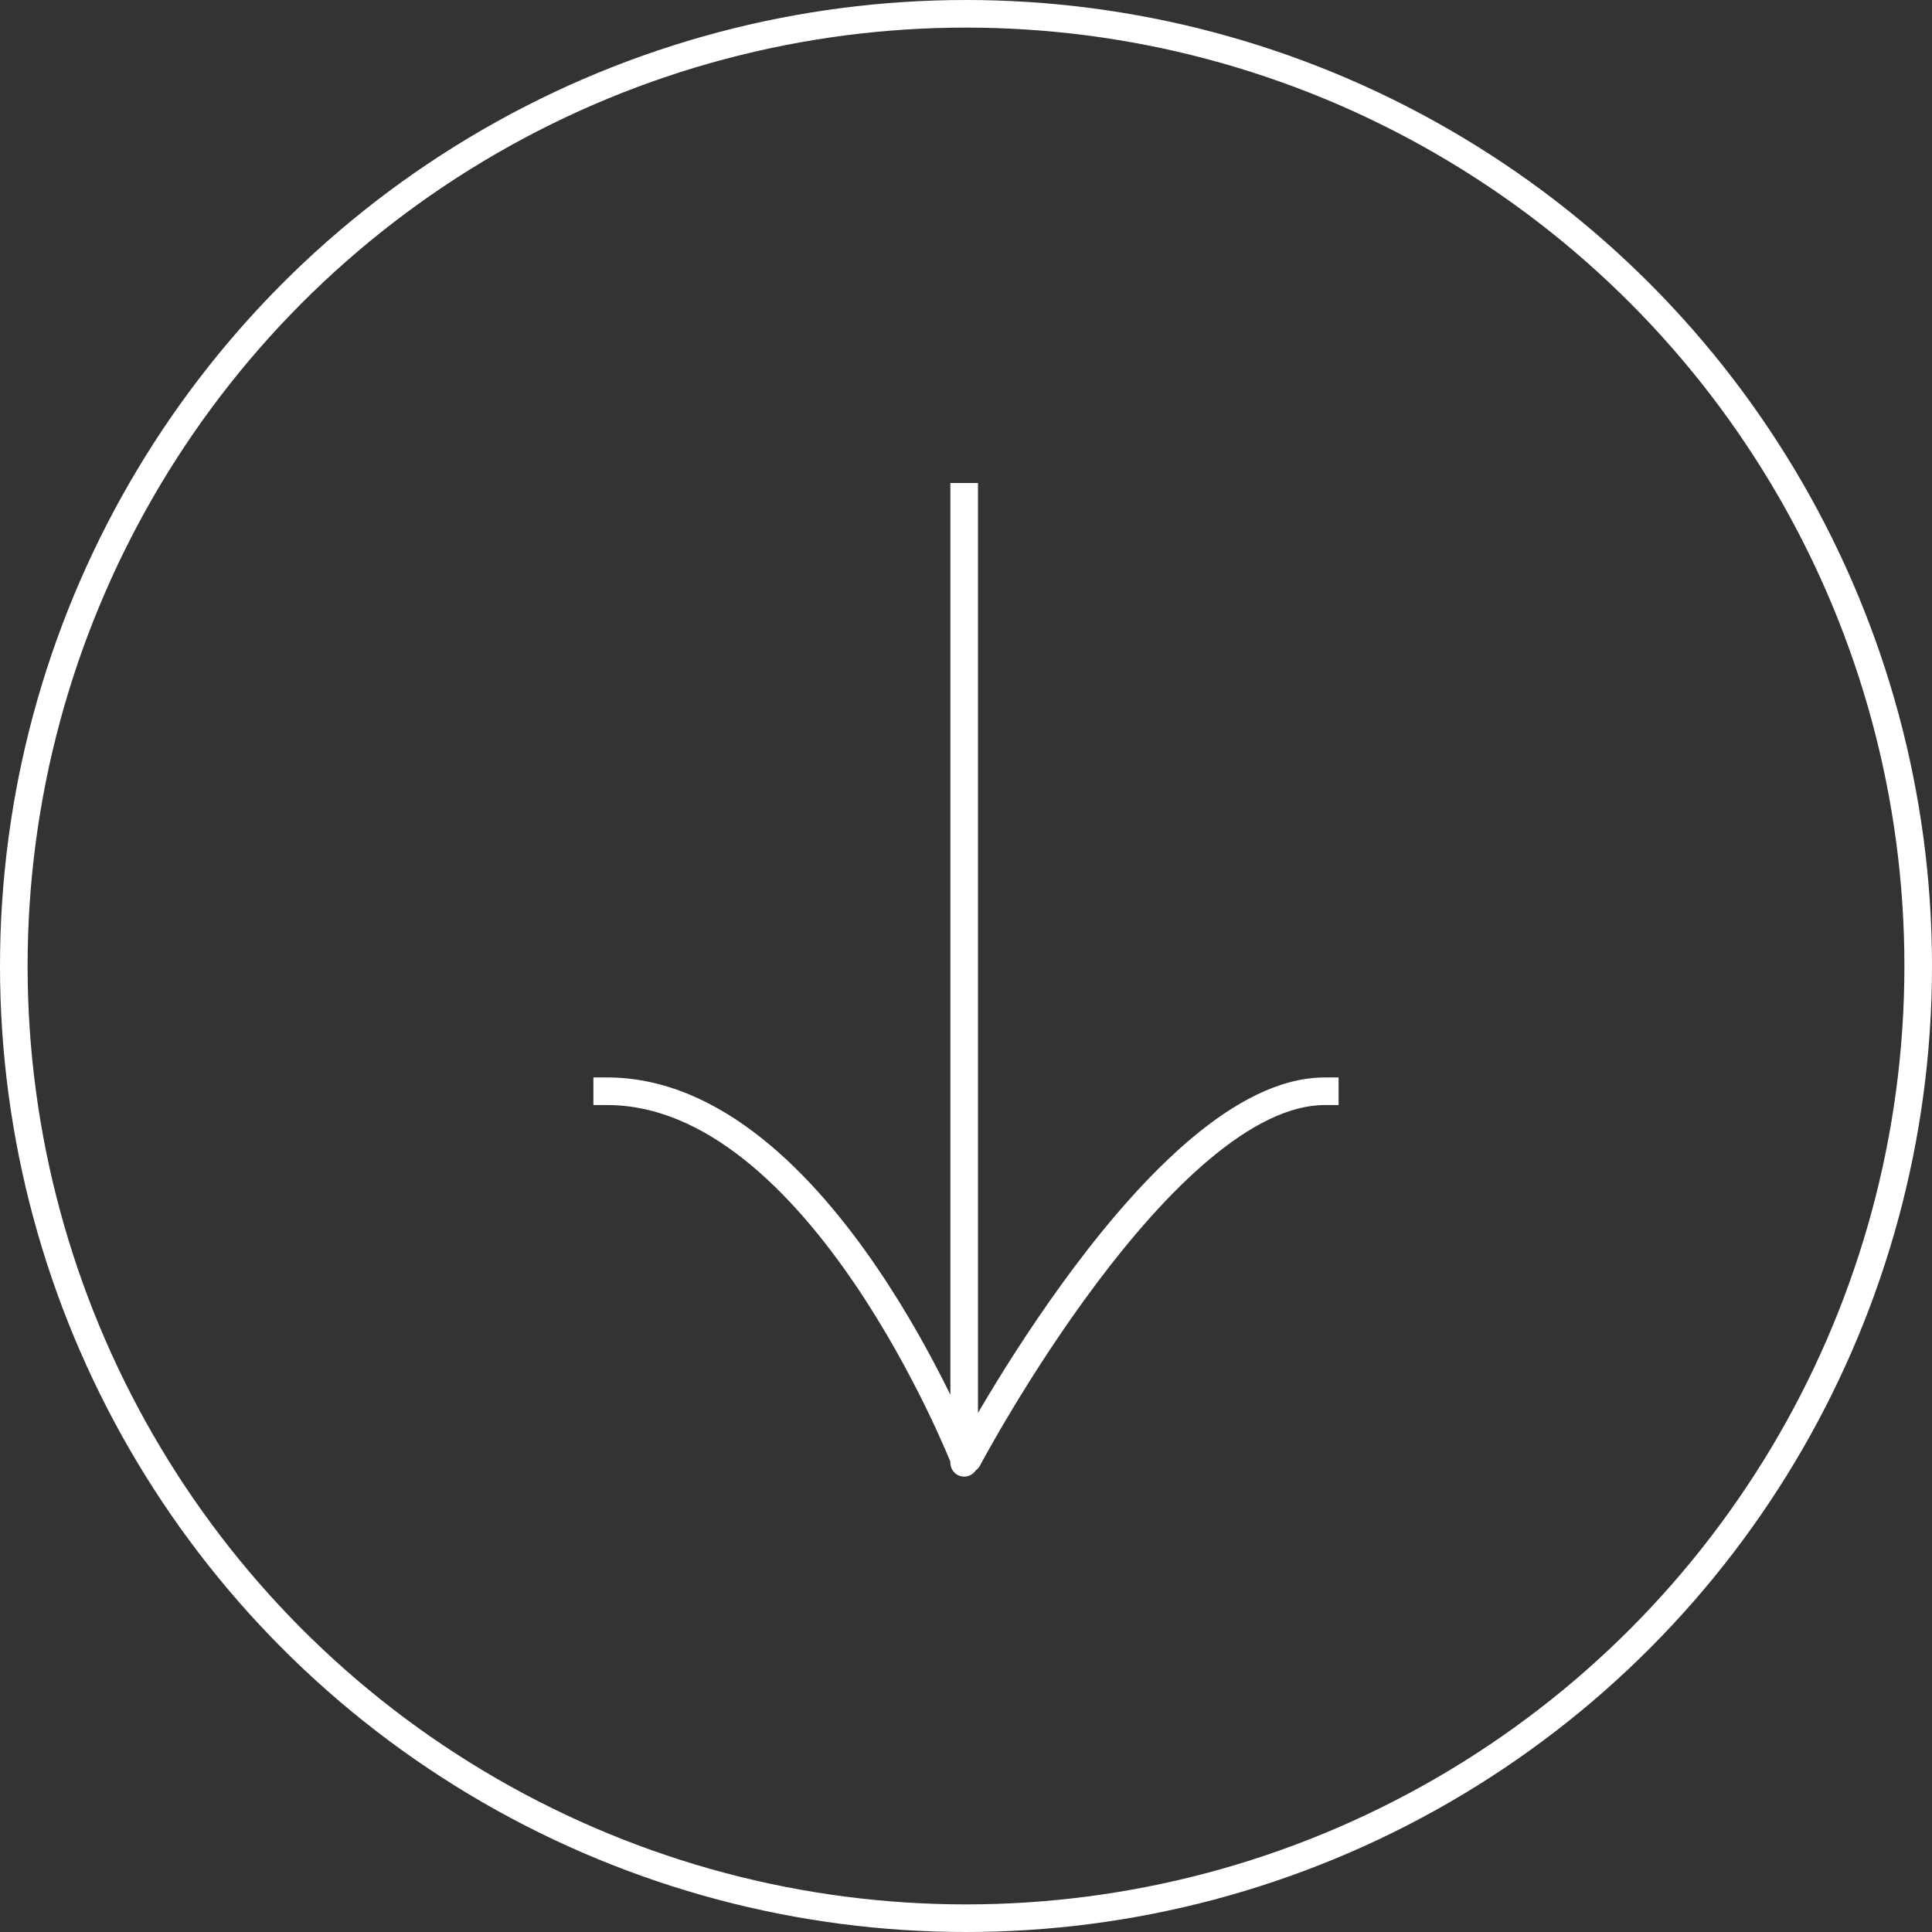
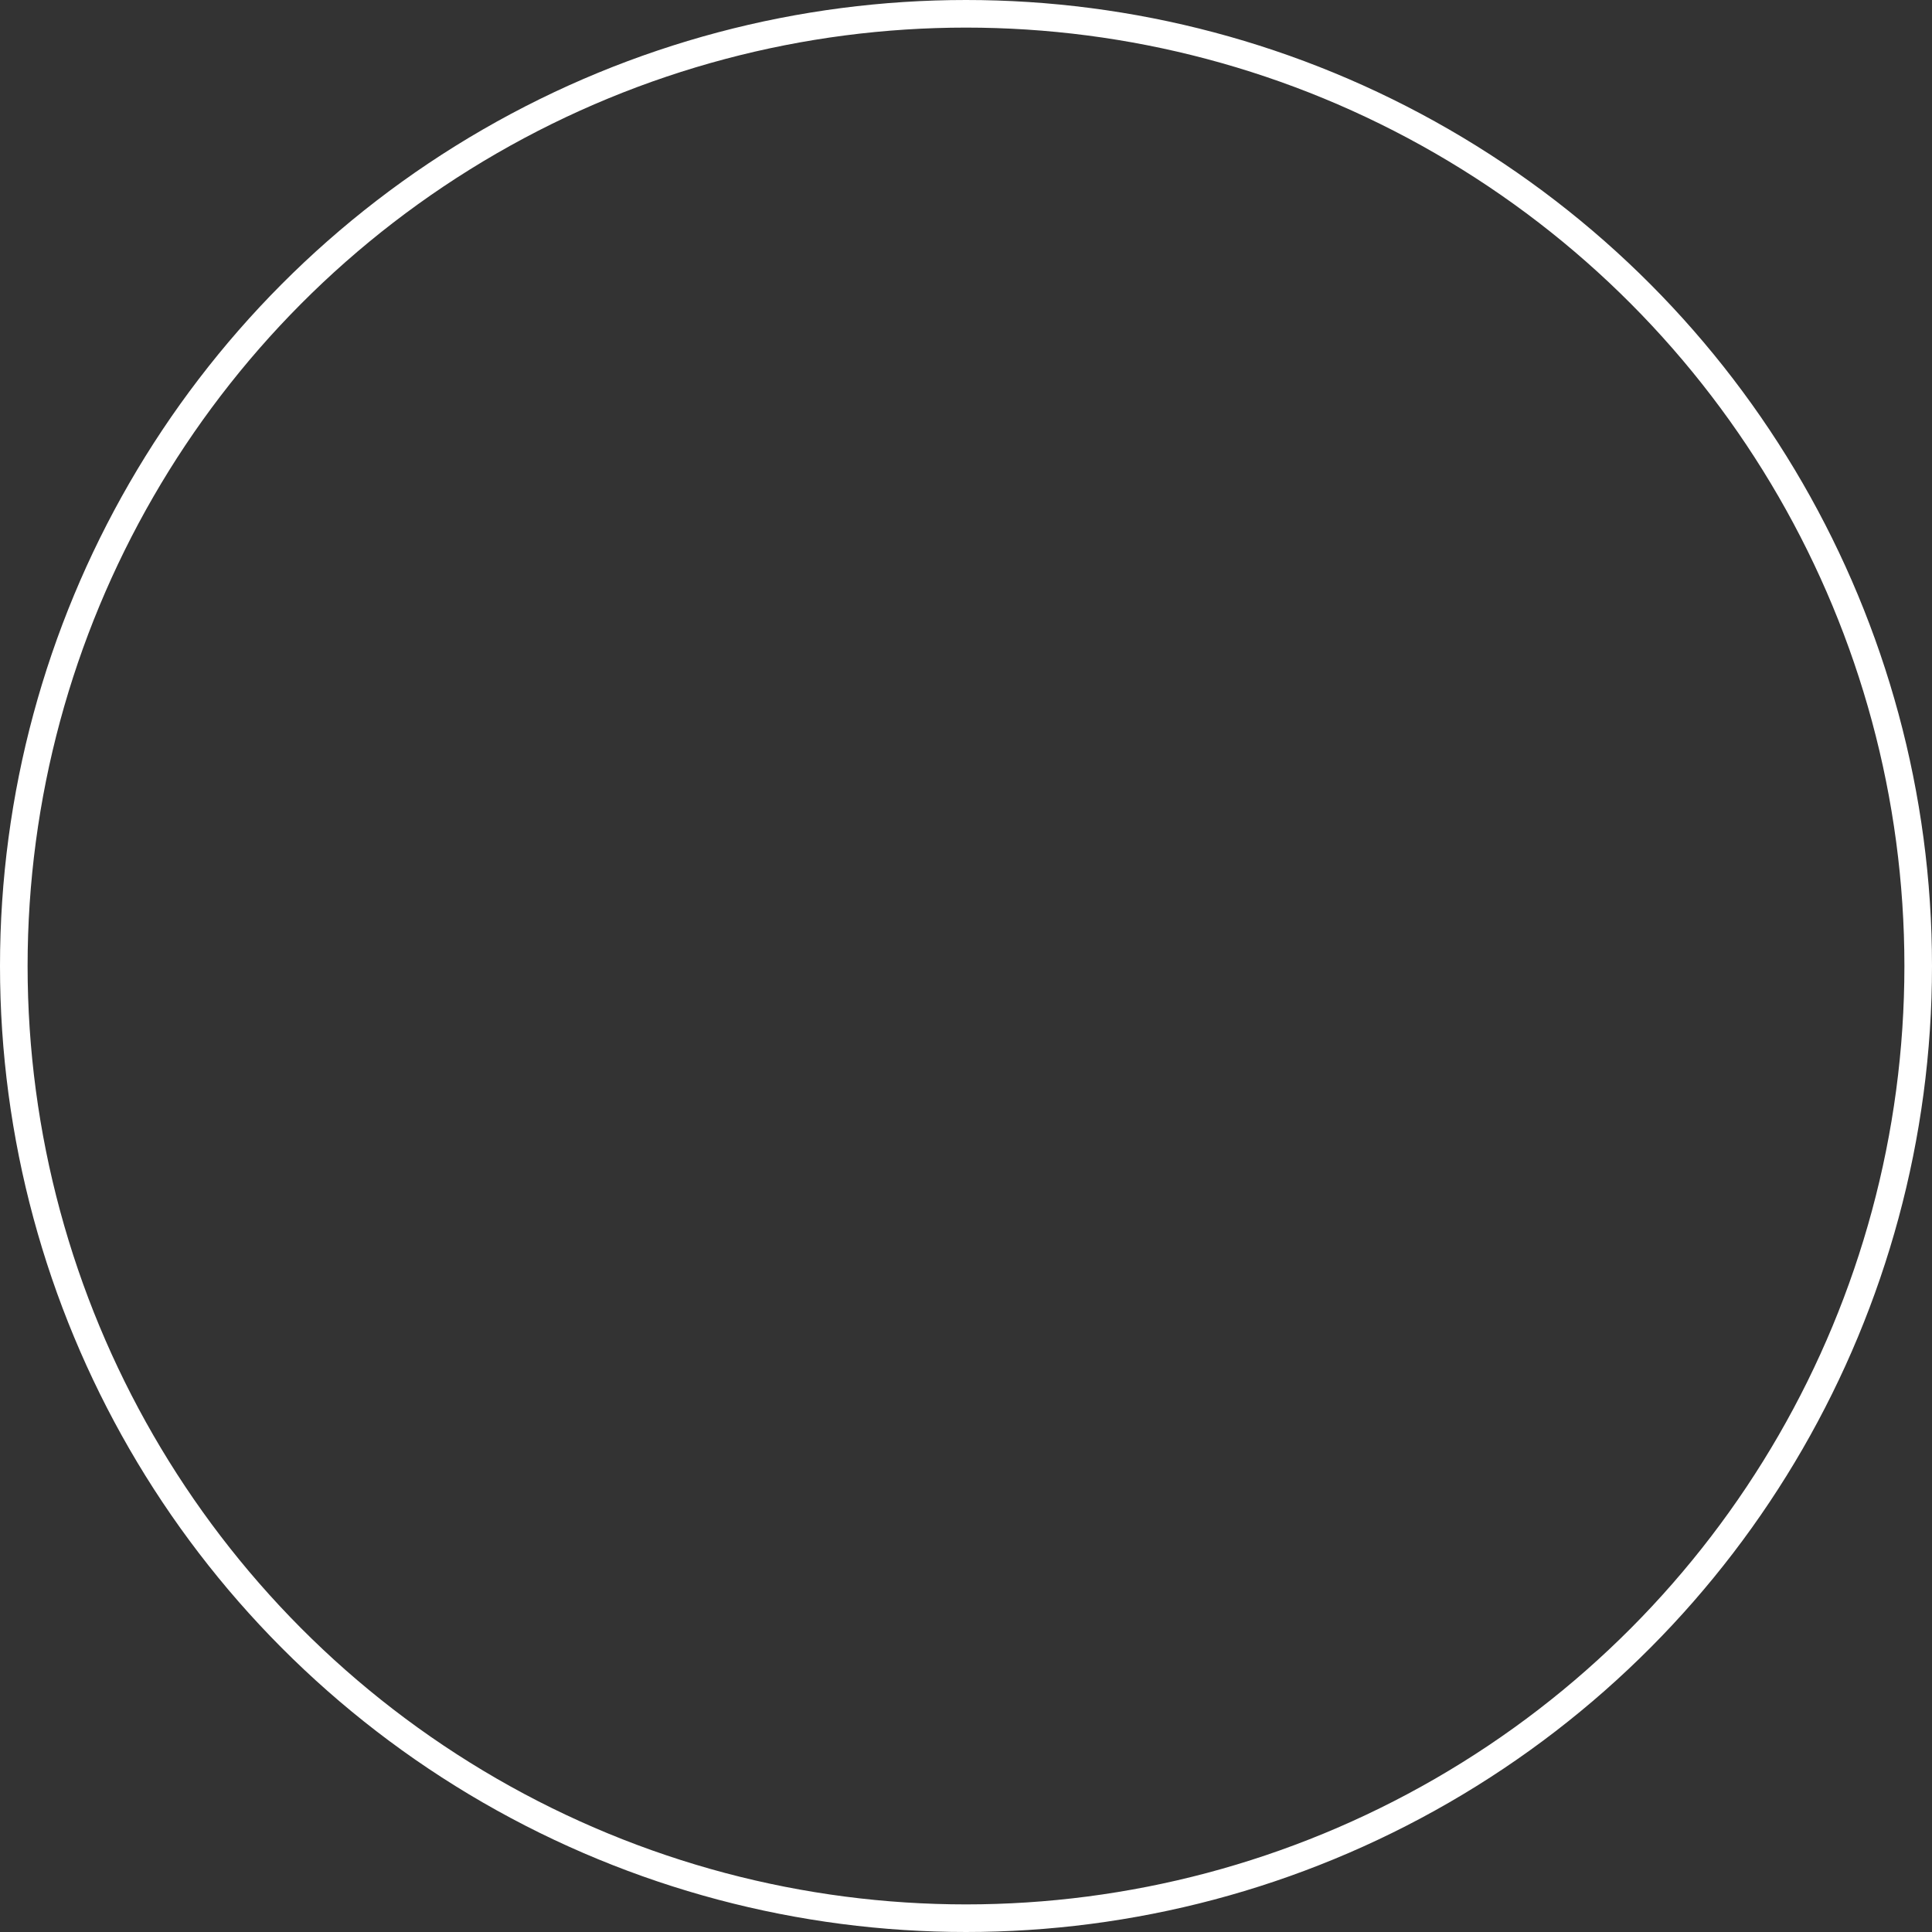
<svg xmlns="http://www.w3.org/2000/svg" width="70" height="70" viewBox="0 0 70 70" fill="none">
  <rect x="0" y="0" width="70" height="70" fill="#333333" stroke="none" />
  <circle cx="35" cy="35" r="34.5" stroke="white" />
-   <path d="M35.434 18V17.5H34.434V18H35.434ZM34.434 53C34.434 53.276 34.658 53.5 34.934 53.5C35.211 53.5 35.434 53.276 35.434 53H34.434ZM48 40.038H48.5V39.038H48V40.038ZM34.624 52.631C34.495 52.875 34.588 53.177 34.832 53.307C35.076 53.436 35.378 53.343 35.508 53.099L34.624 52.631ZM22 39.038H21.5V40.038H22V39.038ZM34.434 18L34.434 52.865H35.434L35.434 18H34.434ZM34.434 52.865V53H35.434V52.865H34.434ZM48 39.038C46.351 39.038 44.694 39.965 43.177 41.238C41.648 42.522 40.188 44.221 38.928 45.902C37.666 47.585 36.59 49.266 35.832 50.524C35.452 51.154 35.151 51.679 34.944 52.047C34.841 52.232 34.761 52.377 34.707 52.476C34.68 52.526 34.66 52.564 34.645 52.59C34.639 52.603 34.633 52.613 34.63 52.62C34.628 52.623 34.626 52.626 34.625 52.628C34.625 52.629 34.624 52.629 34.624 52.63C34.624 52.63 34.624 52.63 34.624 52.63C34.624 52.631 34.624 52.631 35.066 52.865C35.508 53.099 35.508 53.099 35.508 53.099C35.508 53.099 35.508 53.099 35.508 53.098C35.508 53.098 35.508 53.097 35.508 53.097C35.509 53.095 35.511 53.093 35.512 53.09C35.515 53.084 35.52 53.075 35.527 53.063C35.54 53.038 35.559 53.002 35.586 52.954C35.638 52.858 35.715 52.717 35.816 52.537C36.019 52.176 36.315 51.66 36.688 51.041C37.436 49.8 38.492 48.15 39.728 46.502C40.966 44.85 42.373 43.218 43.82 42.004C45.28 40.778 46.709 40.038 48 40.038V39.038ZM34.934 52.865C35.4 52.682 35.4 52.682 35.4 52.682C35.4 52.681 35.4 52.681 35.399 52.681C35.399 52.68 35.399 52.68 35.398 52.679C35.398 52.677 35.397 52.674 35.395 52.67C35.392 52.663 35.388 52.653 35.383 52.64C35.373 52.614 35.357 52.575 35.336 52.525C35.295 52.424 35.234 52.278 35.154 52.093C34.993 51.723 34.755 51.195 34.447 50.563C33.829 49.3 32.923 47.611 31.771 45.92C30.62 44.231 29.212 42.521 27.584 41.229C25.955 39.936 24.077 39.038 22 39.038V40.038C23.777 40.038 25.442 40.806 26.962 42.012C28.482 43.219 29.825 44.84 30.945 46.483C32.062 48.123 32.944 49.767 33.548 51.002C33.849 51.619 34.081 52.133 34.236 52.491C34.314 52.67 34.372 52.81 34.411 52.905C34.431 52.953 34.446 52.989 34.455 53.013C34.46 53.025 34.464 53.034 34.466 53.039C34.467 53.042 34.468 53.044 34.468 53.046C34.468 53.046 34.469 53.047 34.469 53.047C34.469 53.047 34.469 53.047 34.469 53.047C34.469 53.047 34.469 53.047 34.934 52.865Z" fill="white" />
</svg>